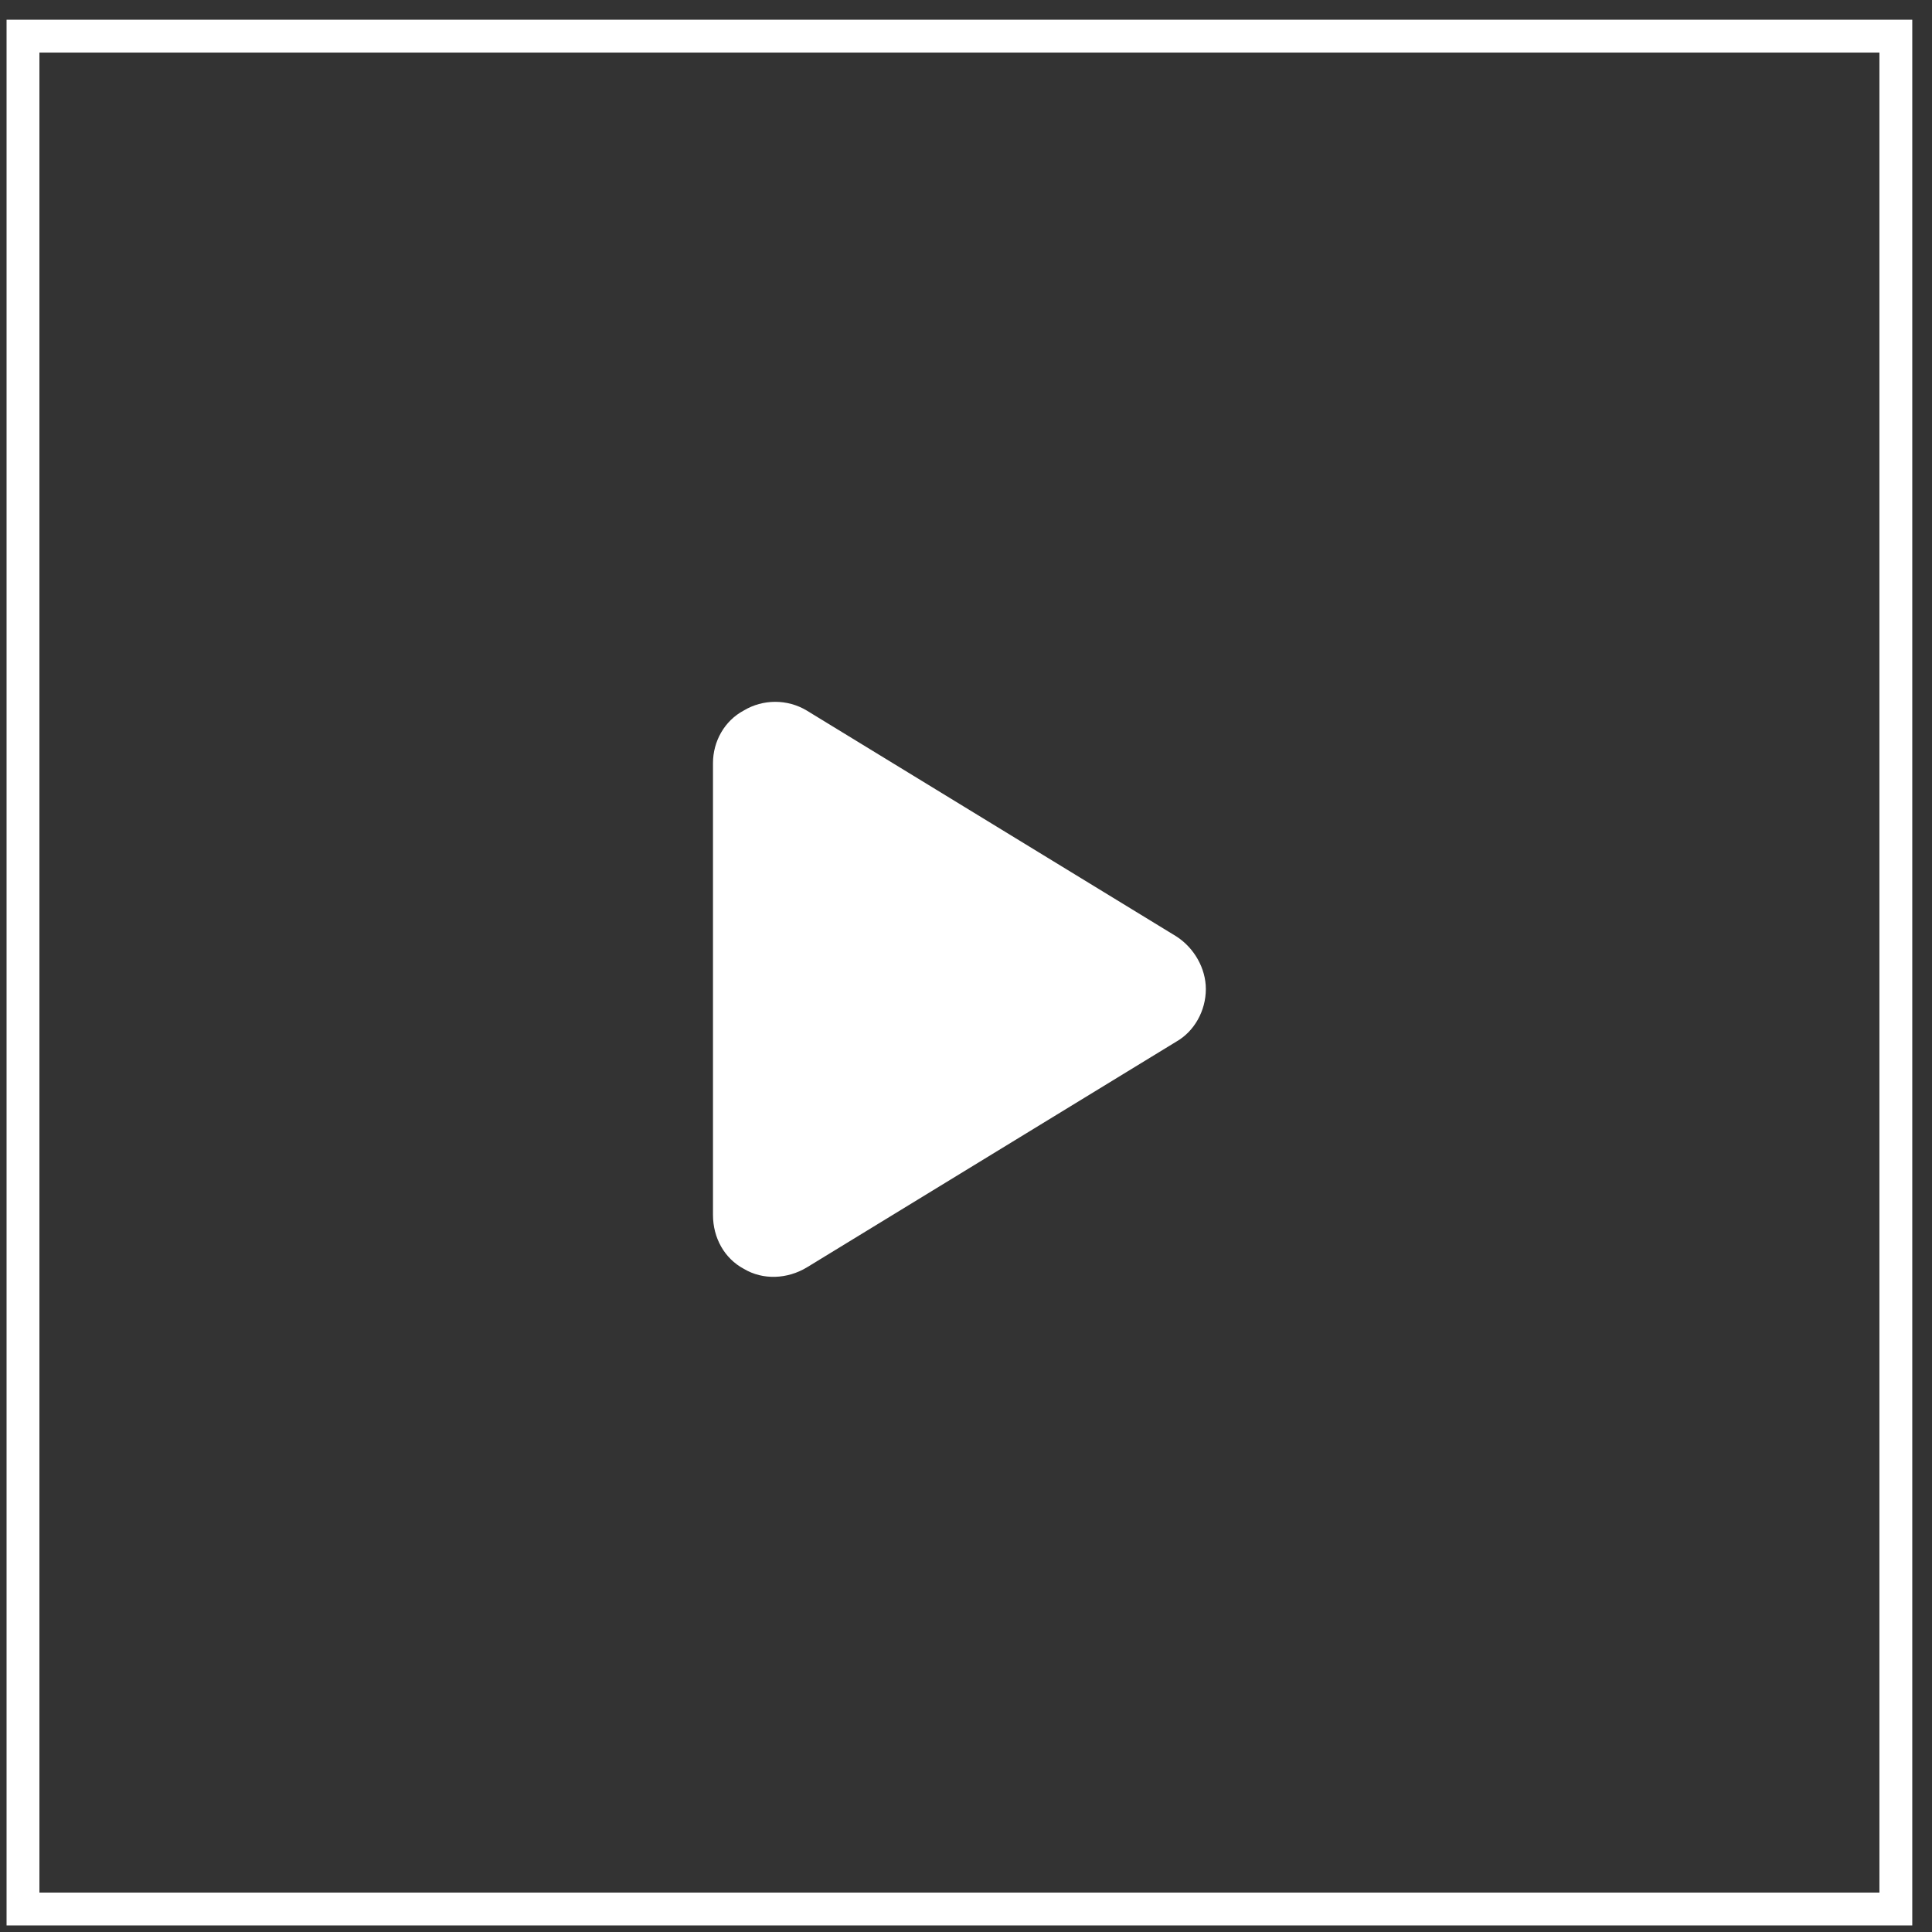
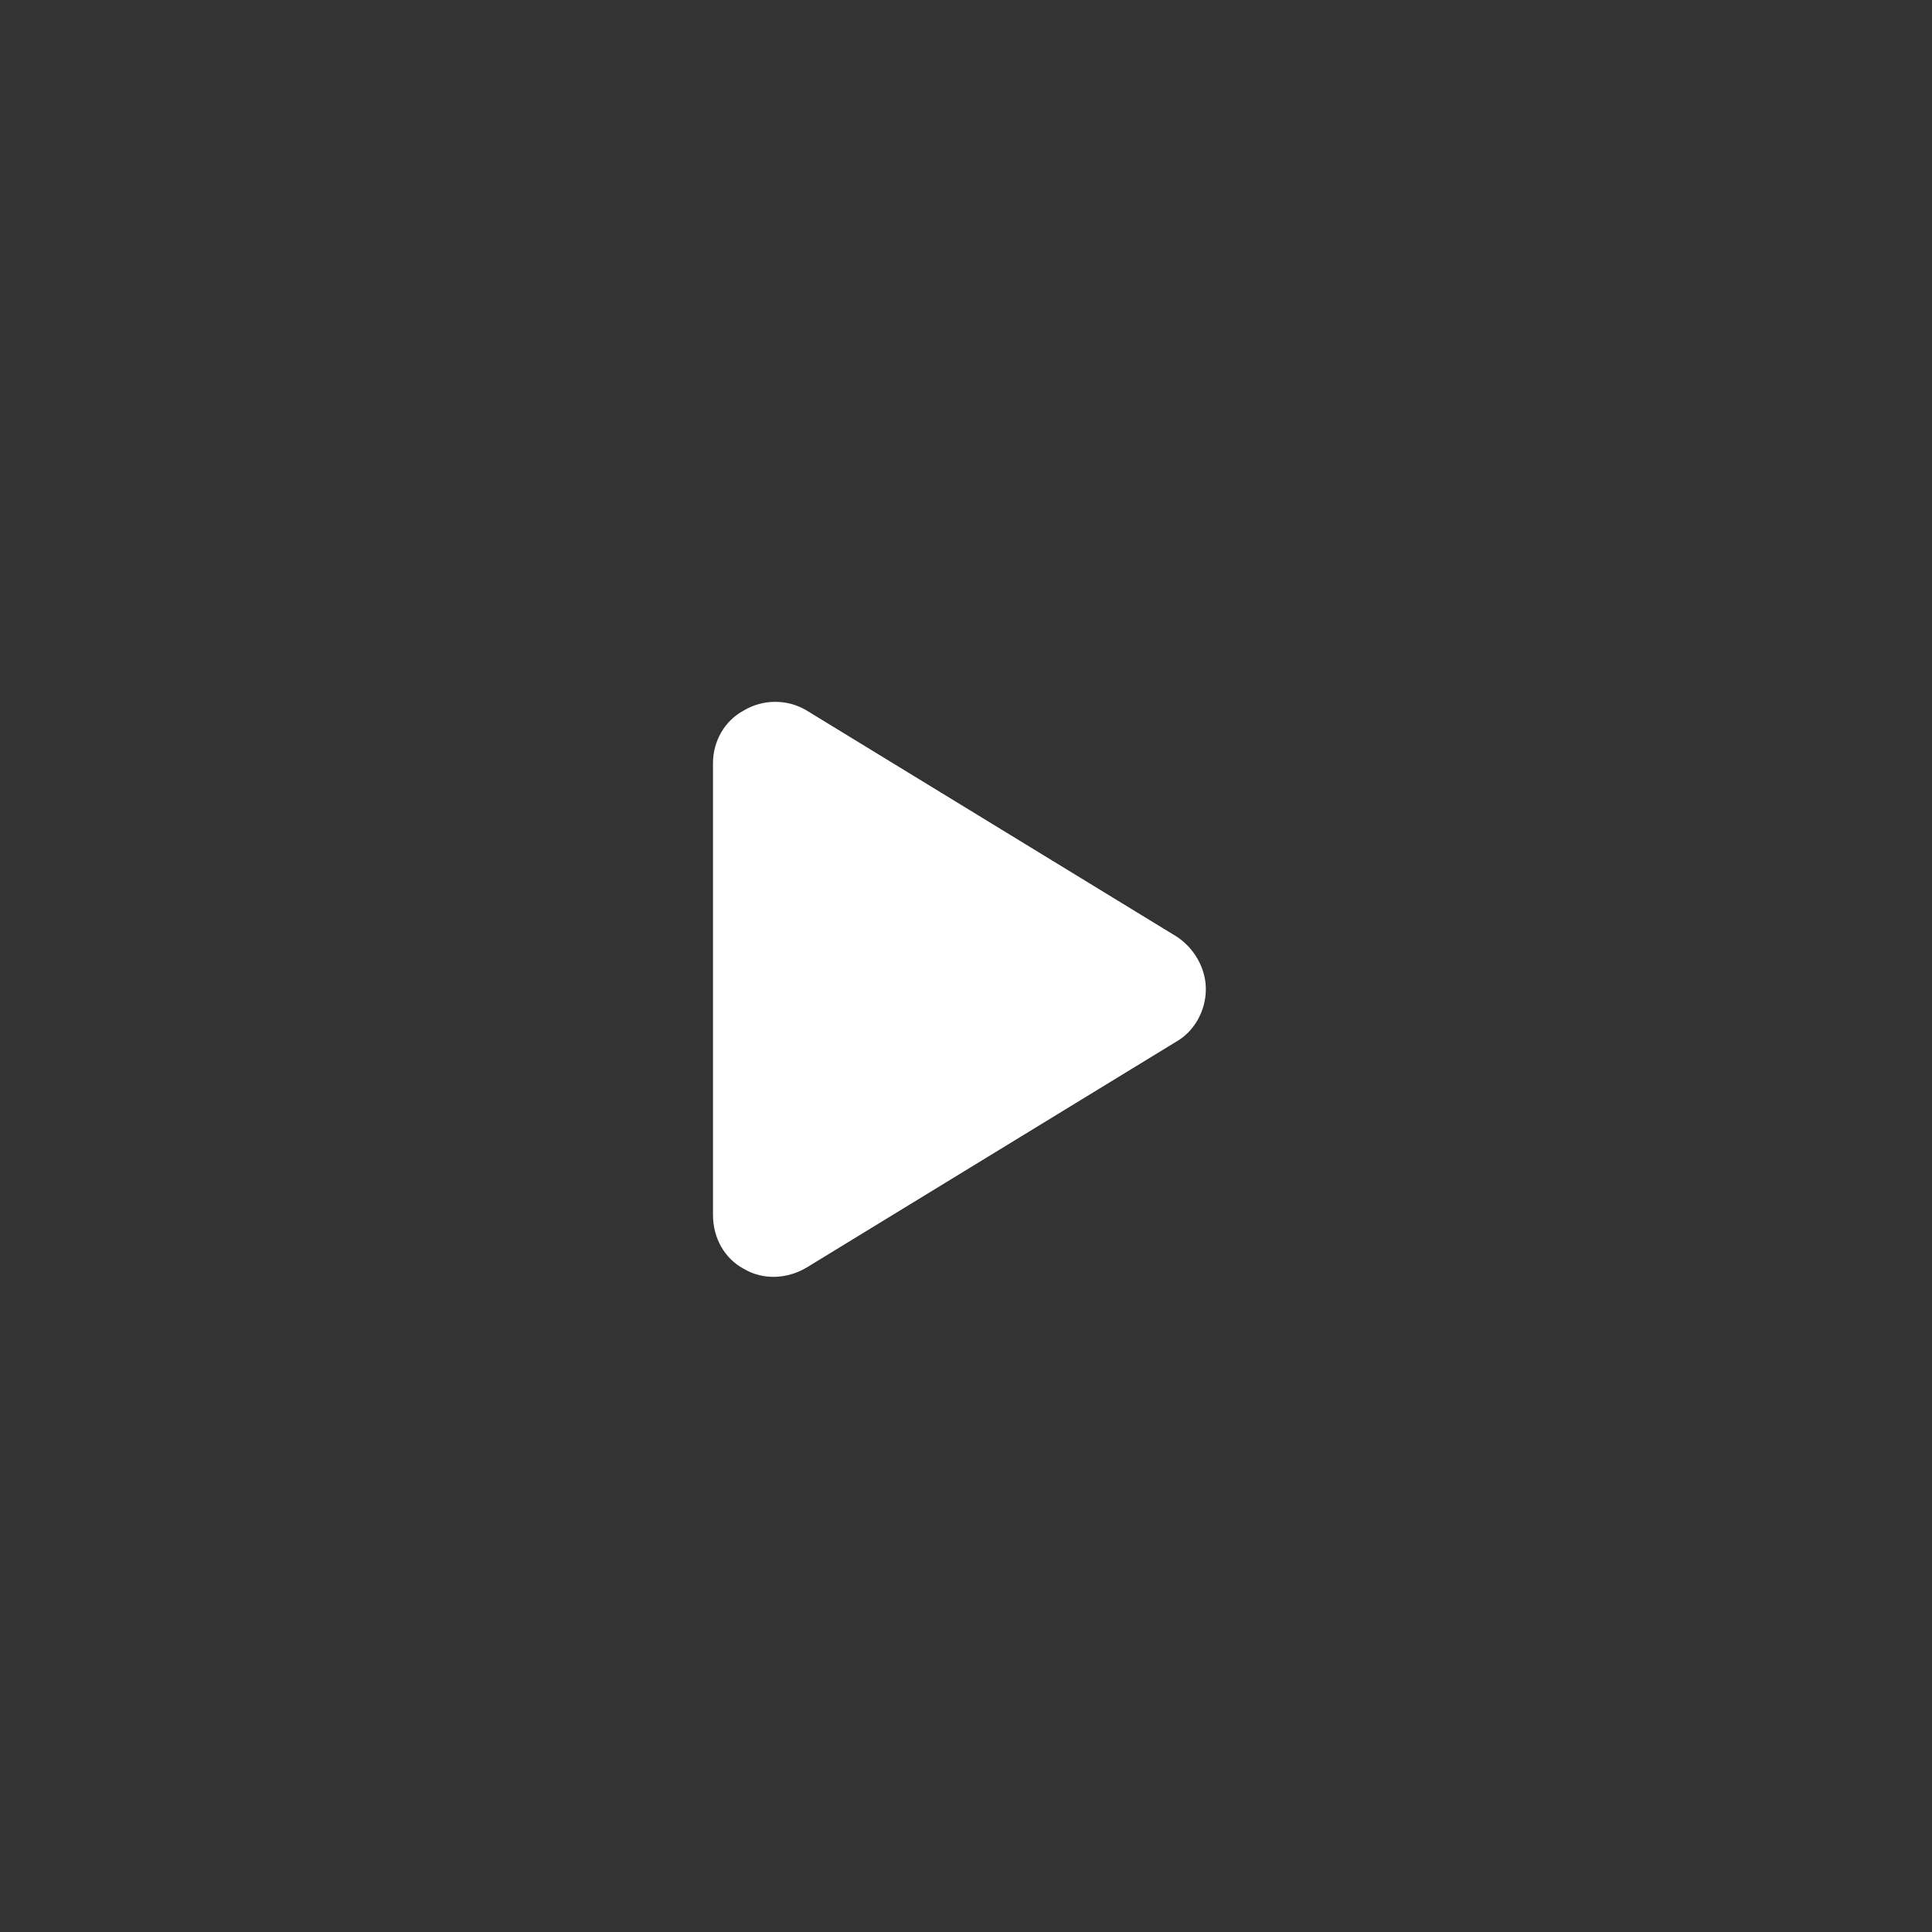
<svg xmlns="http://www.w3.org/2000/svg" width="49" height="49" viewBox="0 0 49 49" fill="none">
  <rect x="0" y="0" width="49" height="49" fill="#333333" stroke="none" />
-   <rect x="0.583" y="0.917" width="47.5" height="47.5" stroke="white" stroke-width="0.833" />
-   <path d="M20.459 18.02L29.834 23.749C30.29 24.042 30.583 24.563 30.583 25.084C30.583 25.637 30.29 26.158 29.834 26.418L20.459 32.147C19.971 32.44 19.352 32.473 18.864 32.18C18.376 31.919 18.083 31.399 18.083 30.813V19.354C18.083 18.801 18.376 18.28 18.864 18.02C19.352 17.727 19.971 17.727 20.459 18.02Z" fill="white" />
+   <path d="M20.459 18.02L29.834 23.749C30.29 24.042 30.583 24.563 30.583 25.084C30.583 25.637 30.29 26.158 29.834 26.418L20.459 32.147C19.971 32.44 19.352 32.473 18.864 32.18C18.376 31.919 18.083 31.399 18.083 30.813V19.354C18.083 18.801 18.376 18.28 18.864 18.02C19.352 17.727 19.971 17.727 20.459 18.02" fill="white" />
</svg>